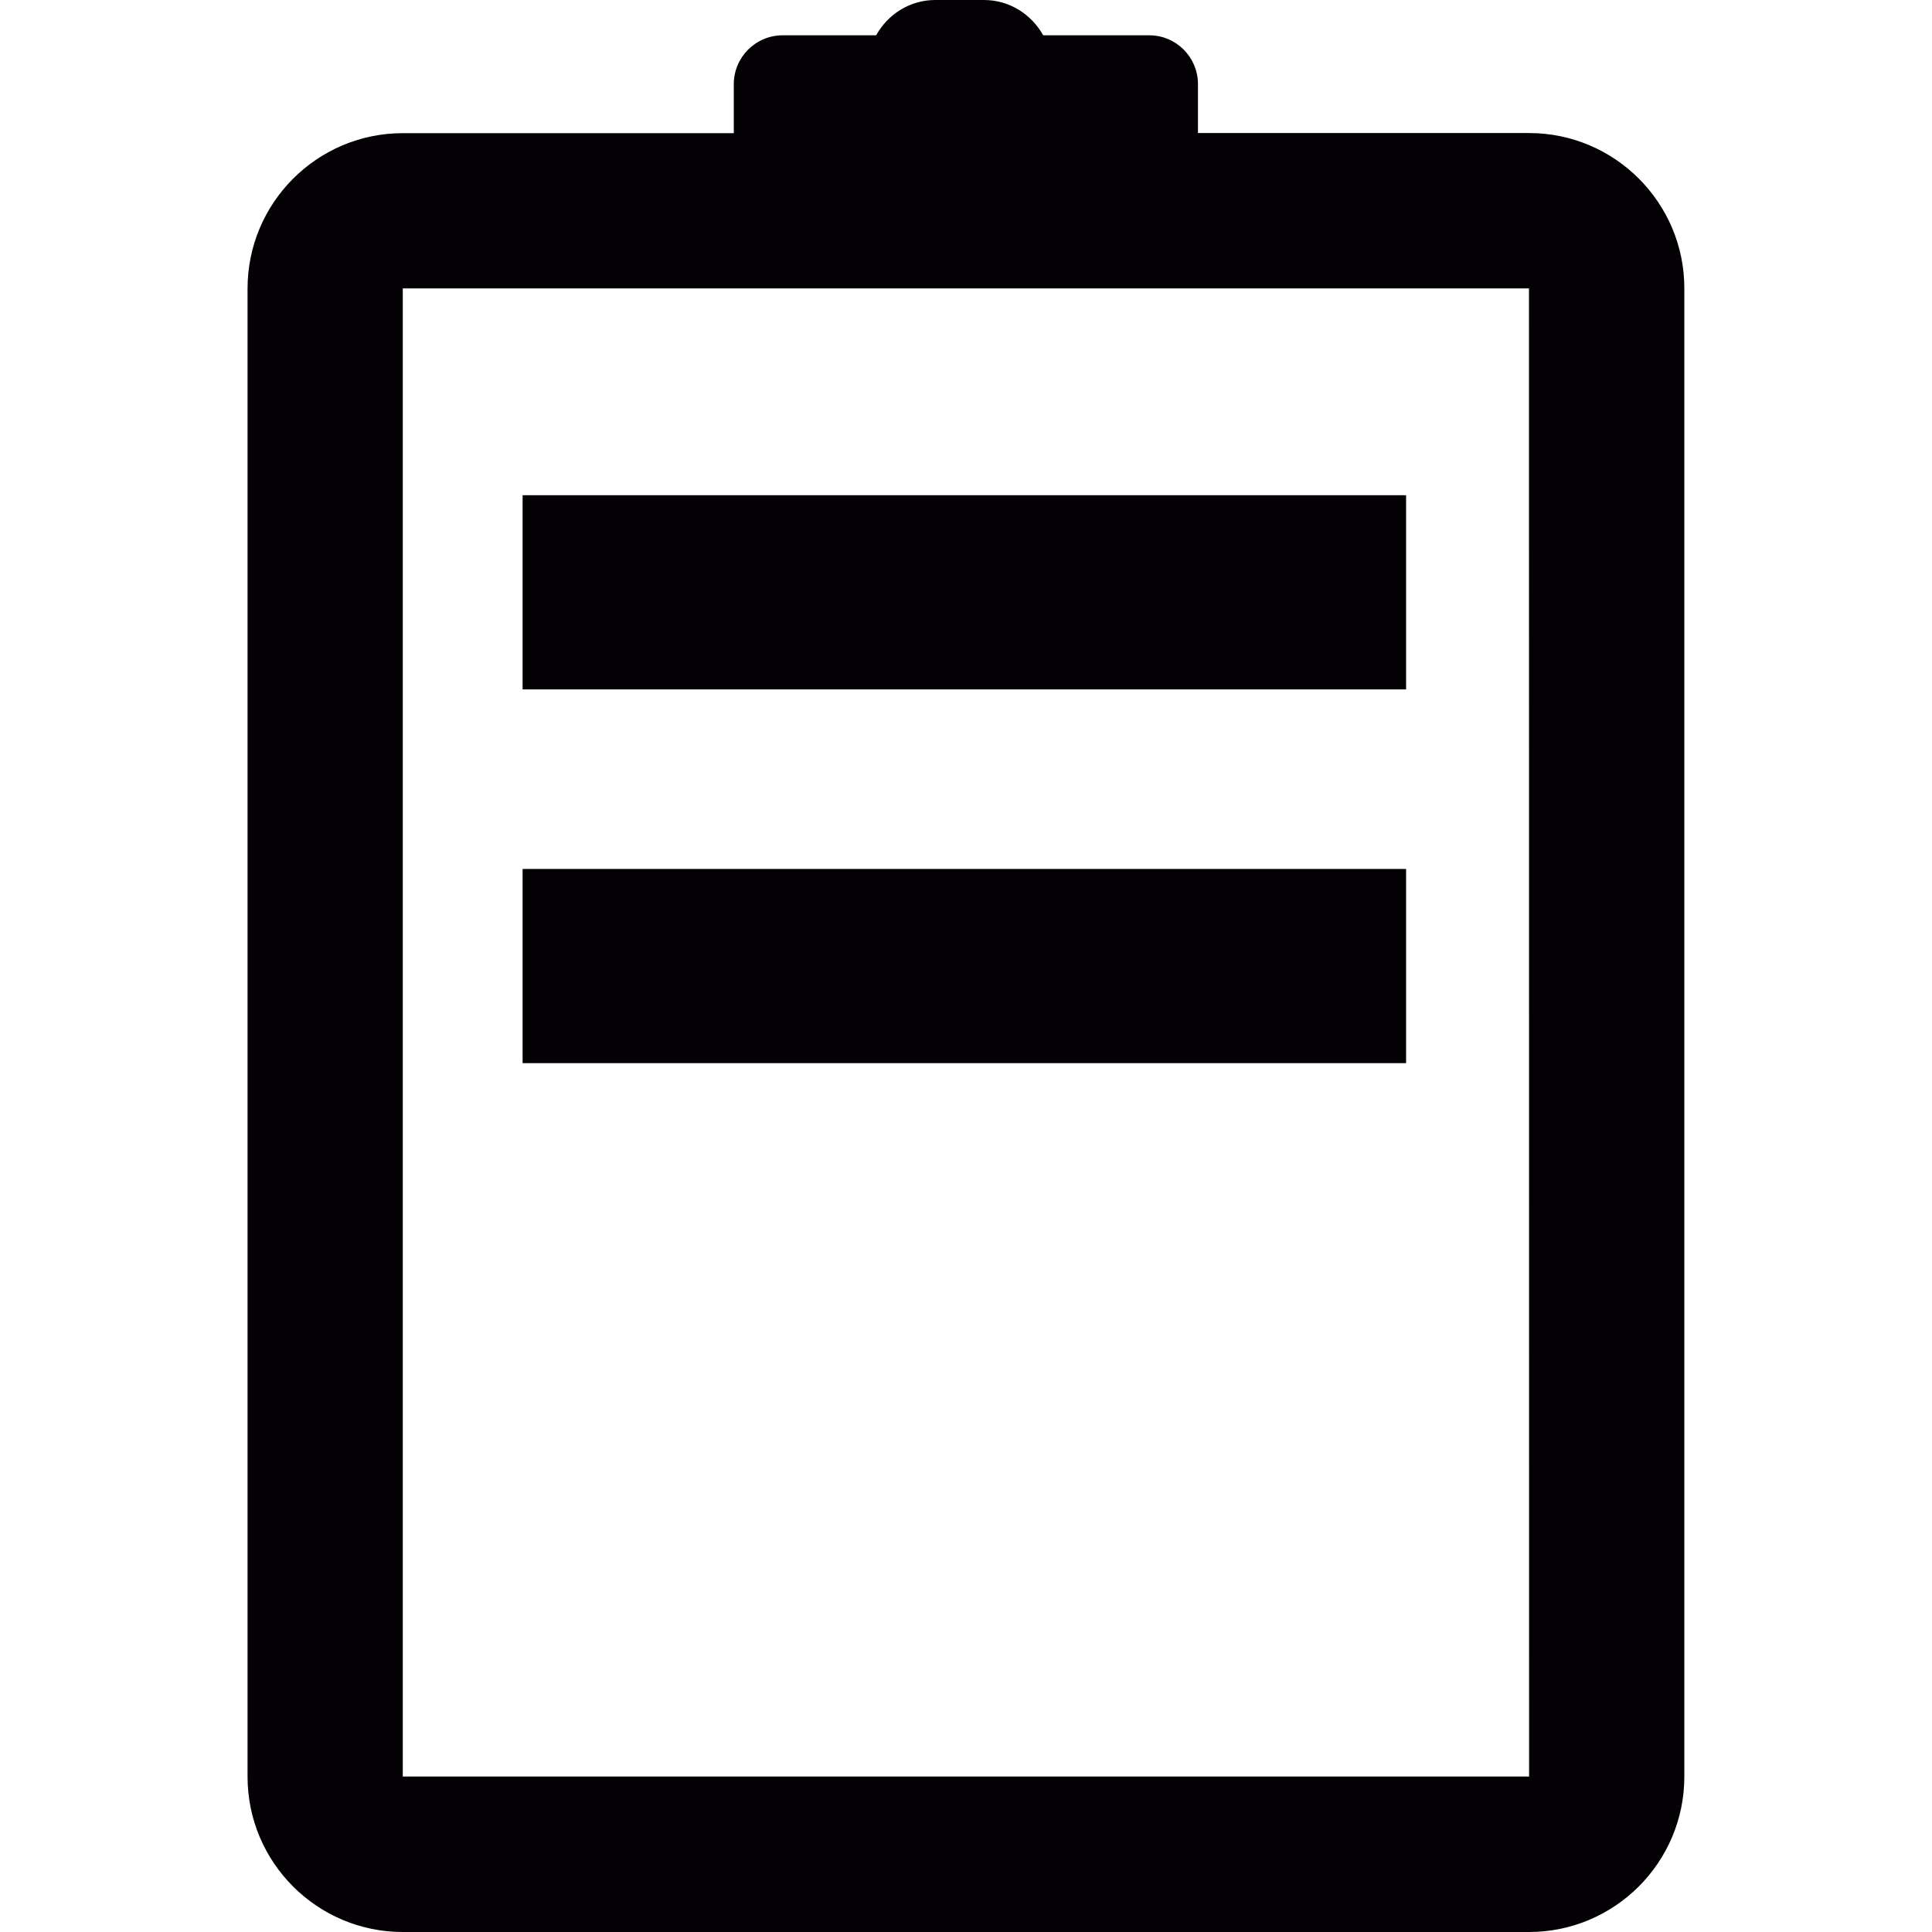
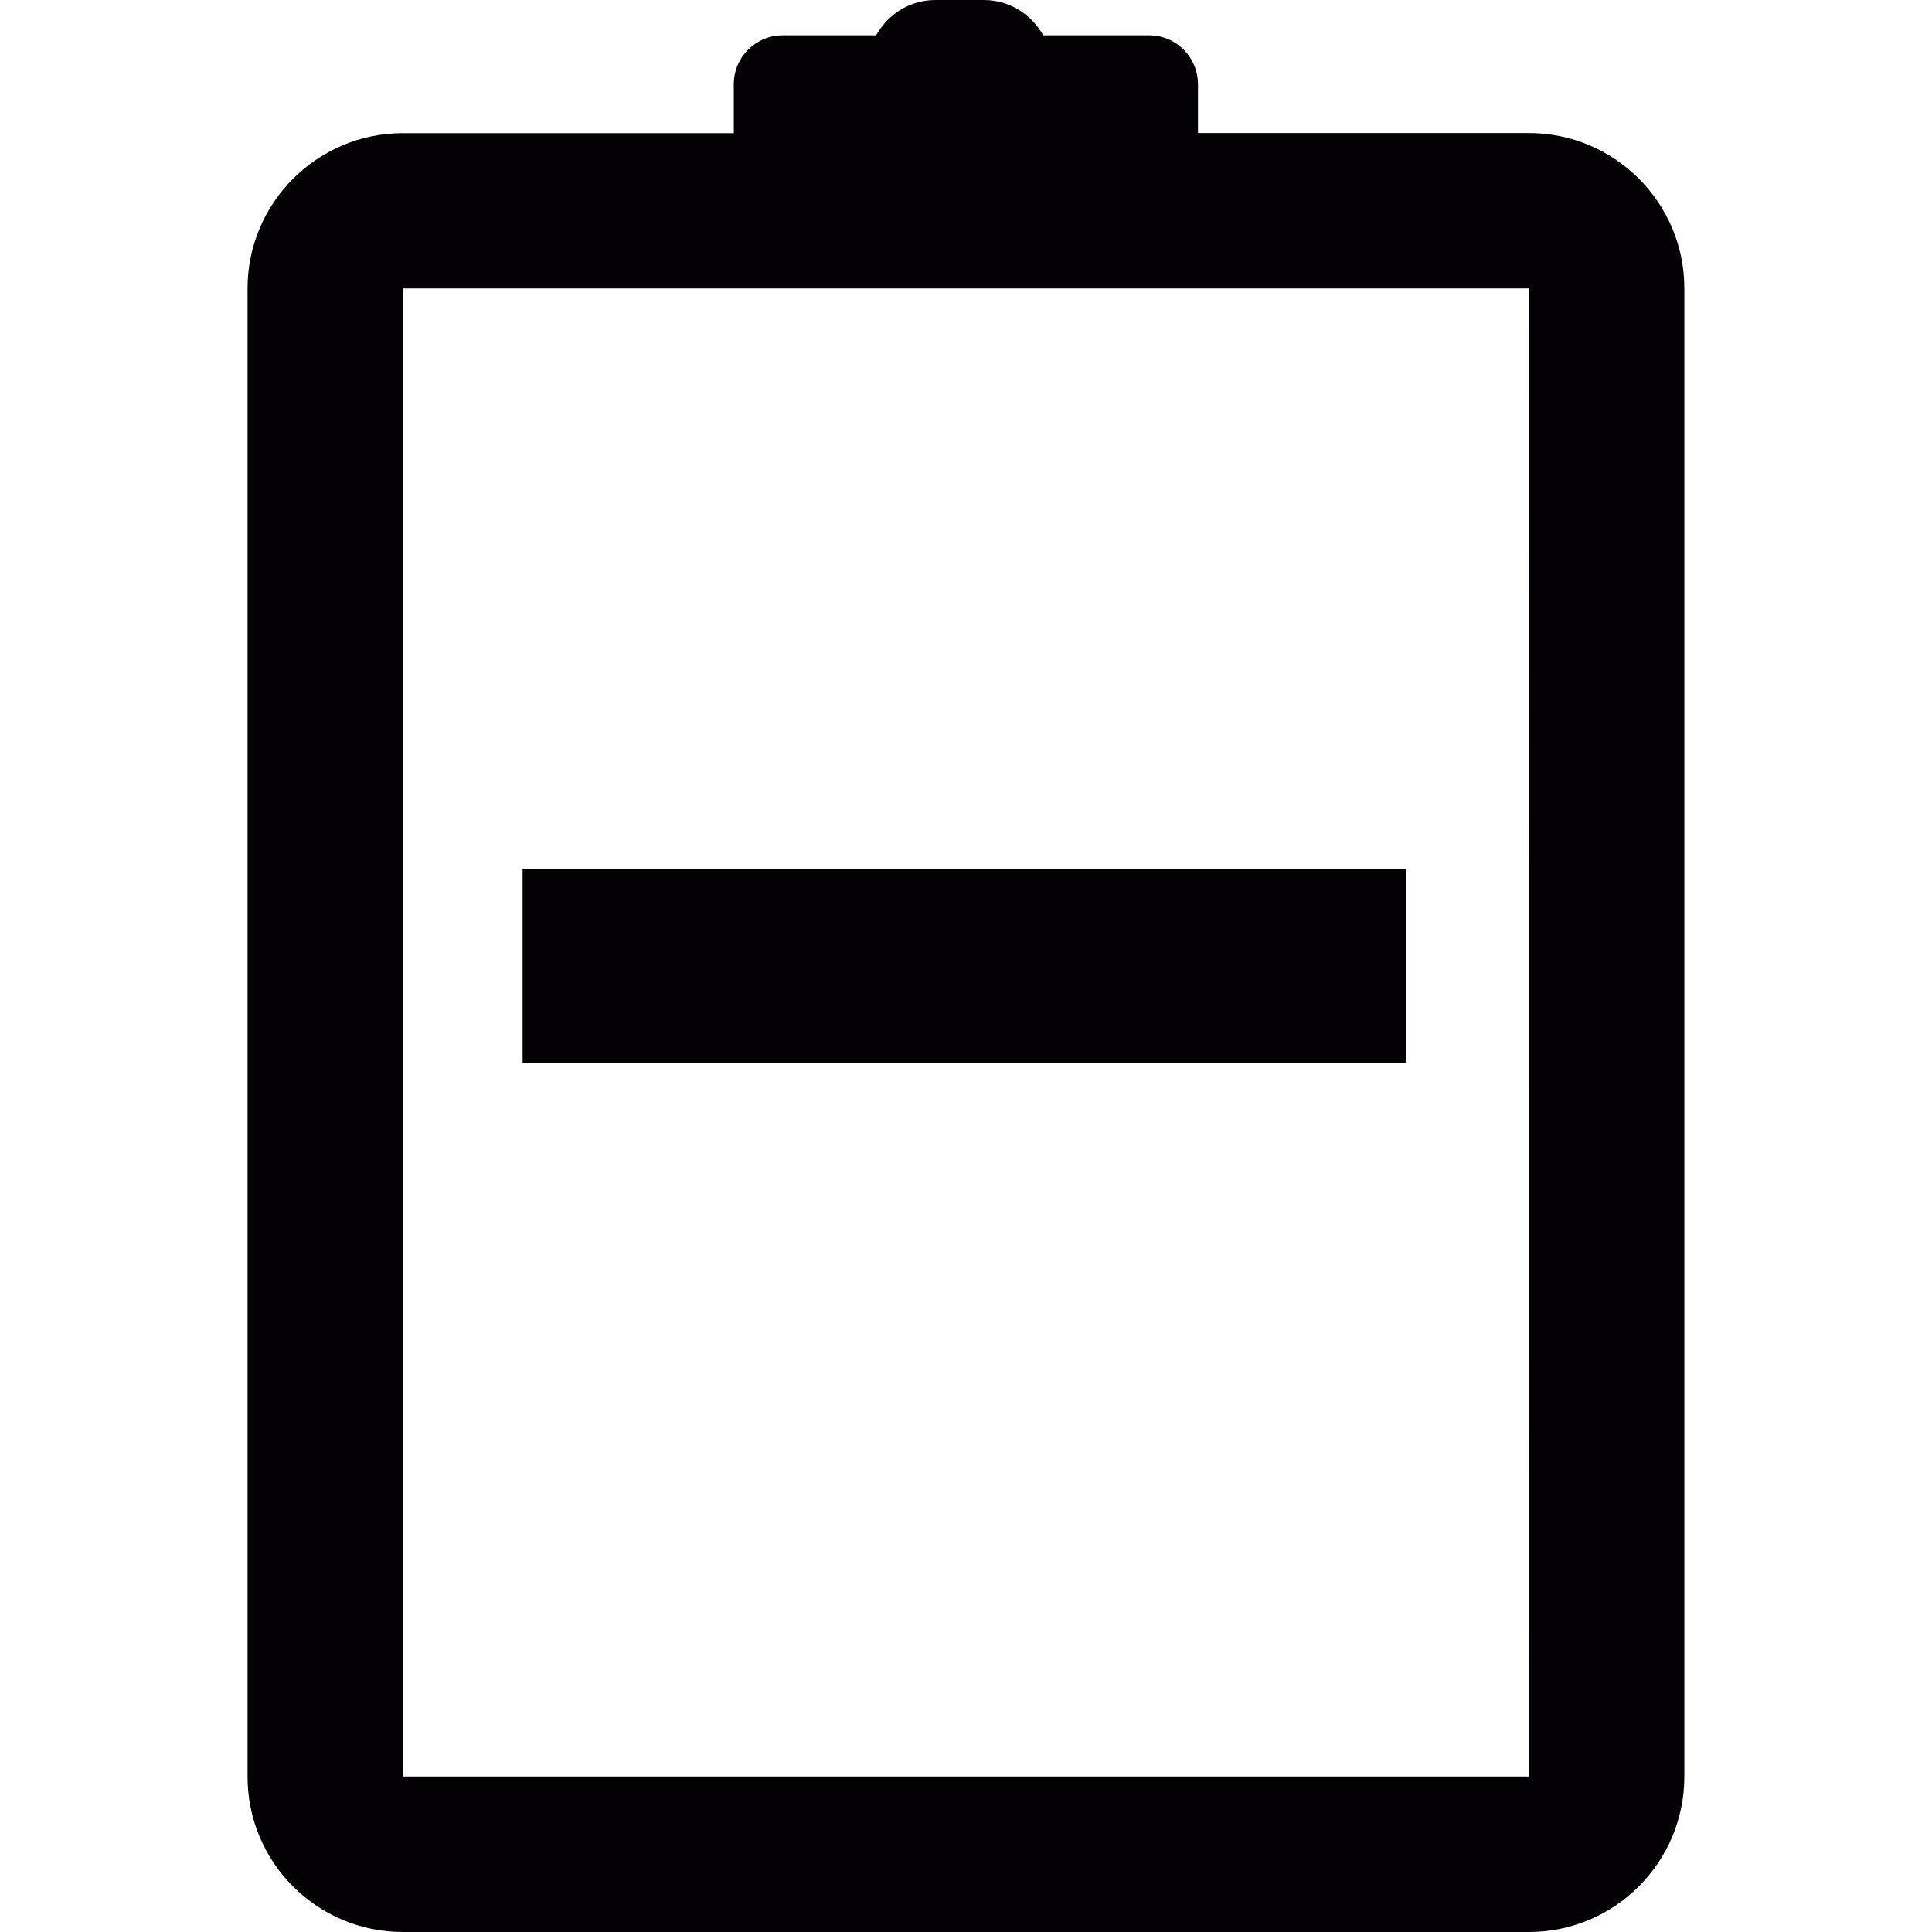
<svg xmlns="http://www.w3.org/2000/svg" version="1.1" id="Capa_1" viewBox="0 0 16.366 16.366" xml:space="preserve">
  <g>
    <g>
      <path style="fill:#030104;" d="M12.953,1.127h-2.805V0.713c0-0.229-0.185-0.414-0.413-0.414H8.837C8.738,0.122,8.552,0,8.335,0    H7.923C7.706,0,7.52,0.122,7.422,0.299H6.63c-0.228,0-0.414,0.185-0.414,0.414v0.415H3.412c-0.725,0-1.315,0.59-1.315,1.316V15.05    c0,0.727,0.59,1.316,1.315,1.316h9.54c0.726,0,1.316-0.59,1.316-1.316V2.443C14.269,1.718,13.678,1.127,12.953,1.127z     M3.412,15.049V2.443h9.54l0.001,12.606C12.953,15.049,3.412,15.049,3.412,15.049z" />
-       <rect x="4.427" y="4.195" style="fill:#030104;" width="7.484" height="1.645" />
      <rect x="4.427" y="7.361" style="fill:#030104;" width="7.484" height="1.645" />
    </g>
  </g>
</svg>